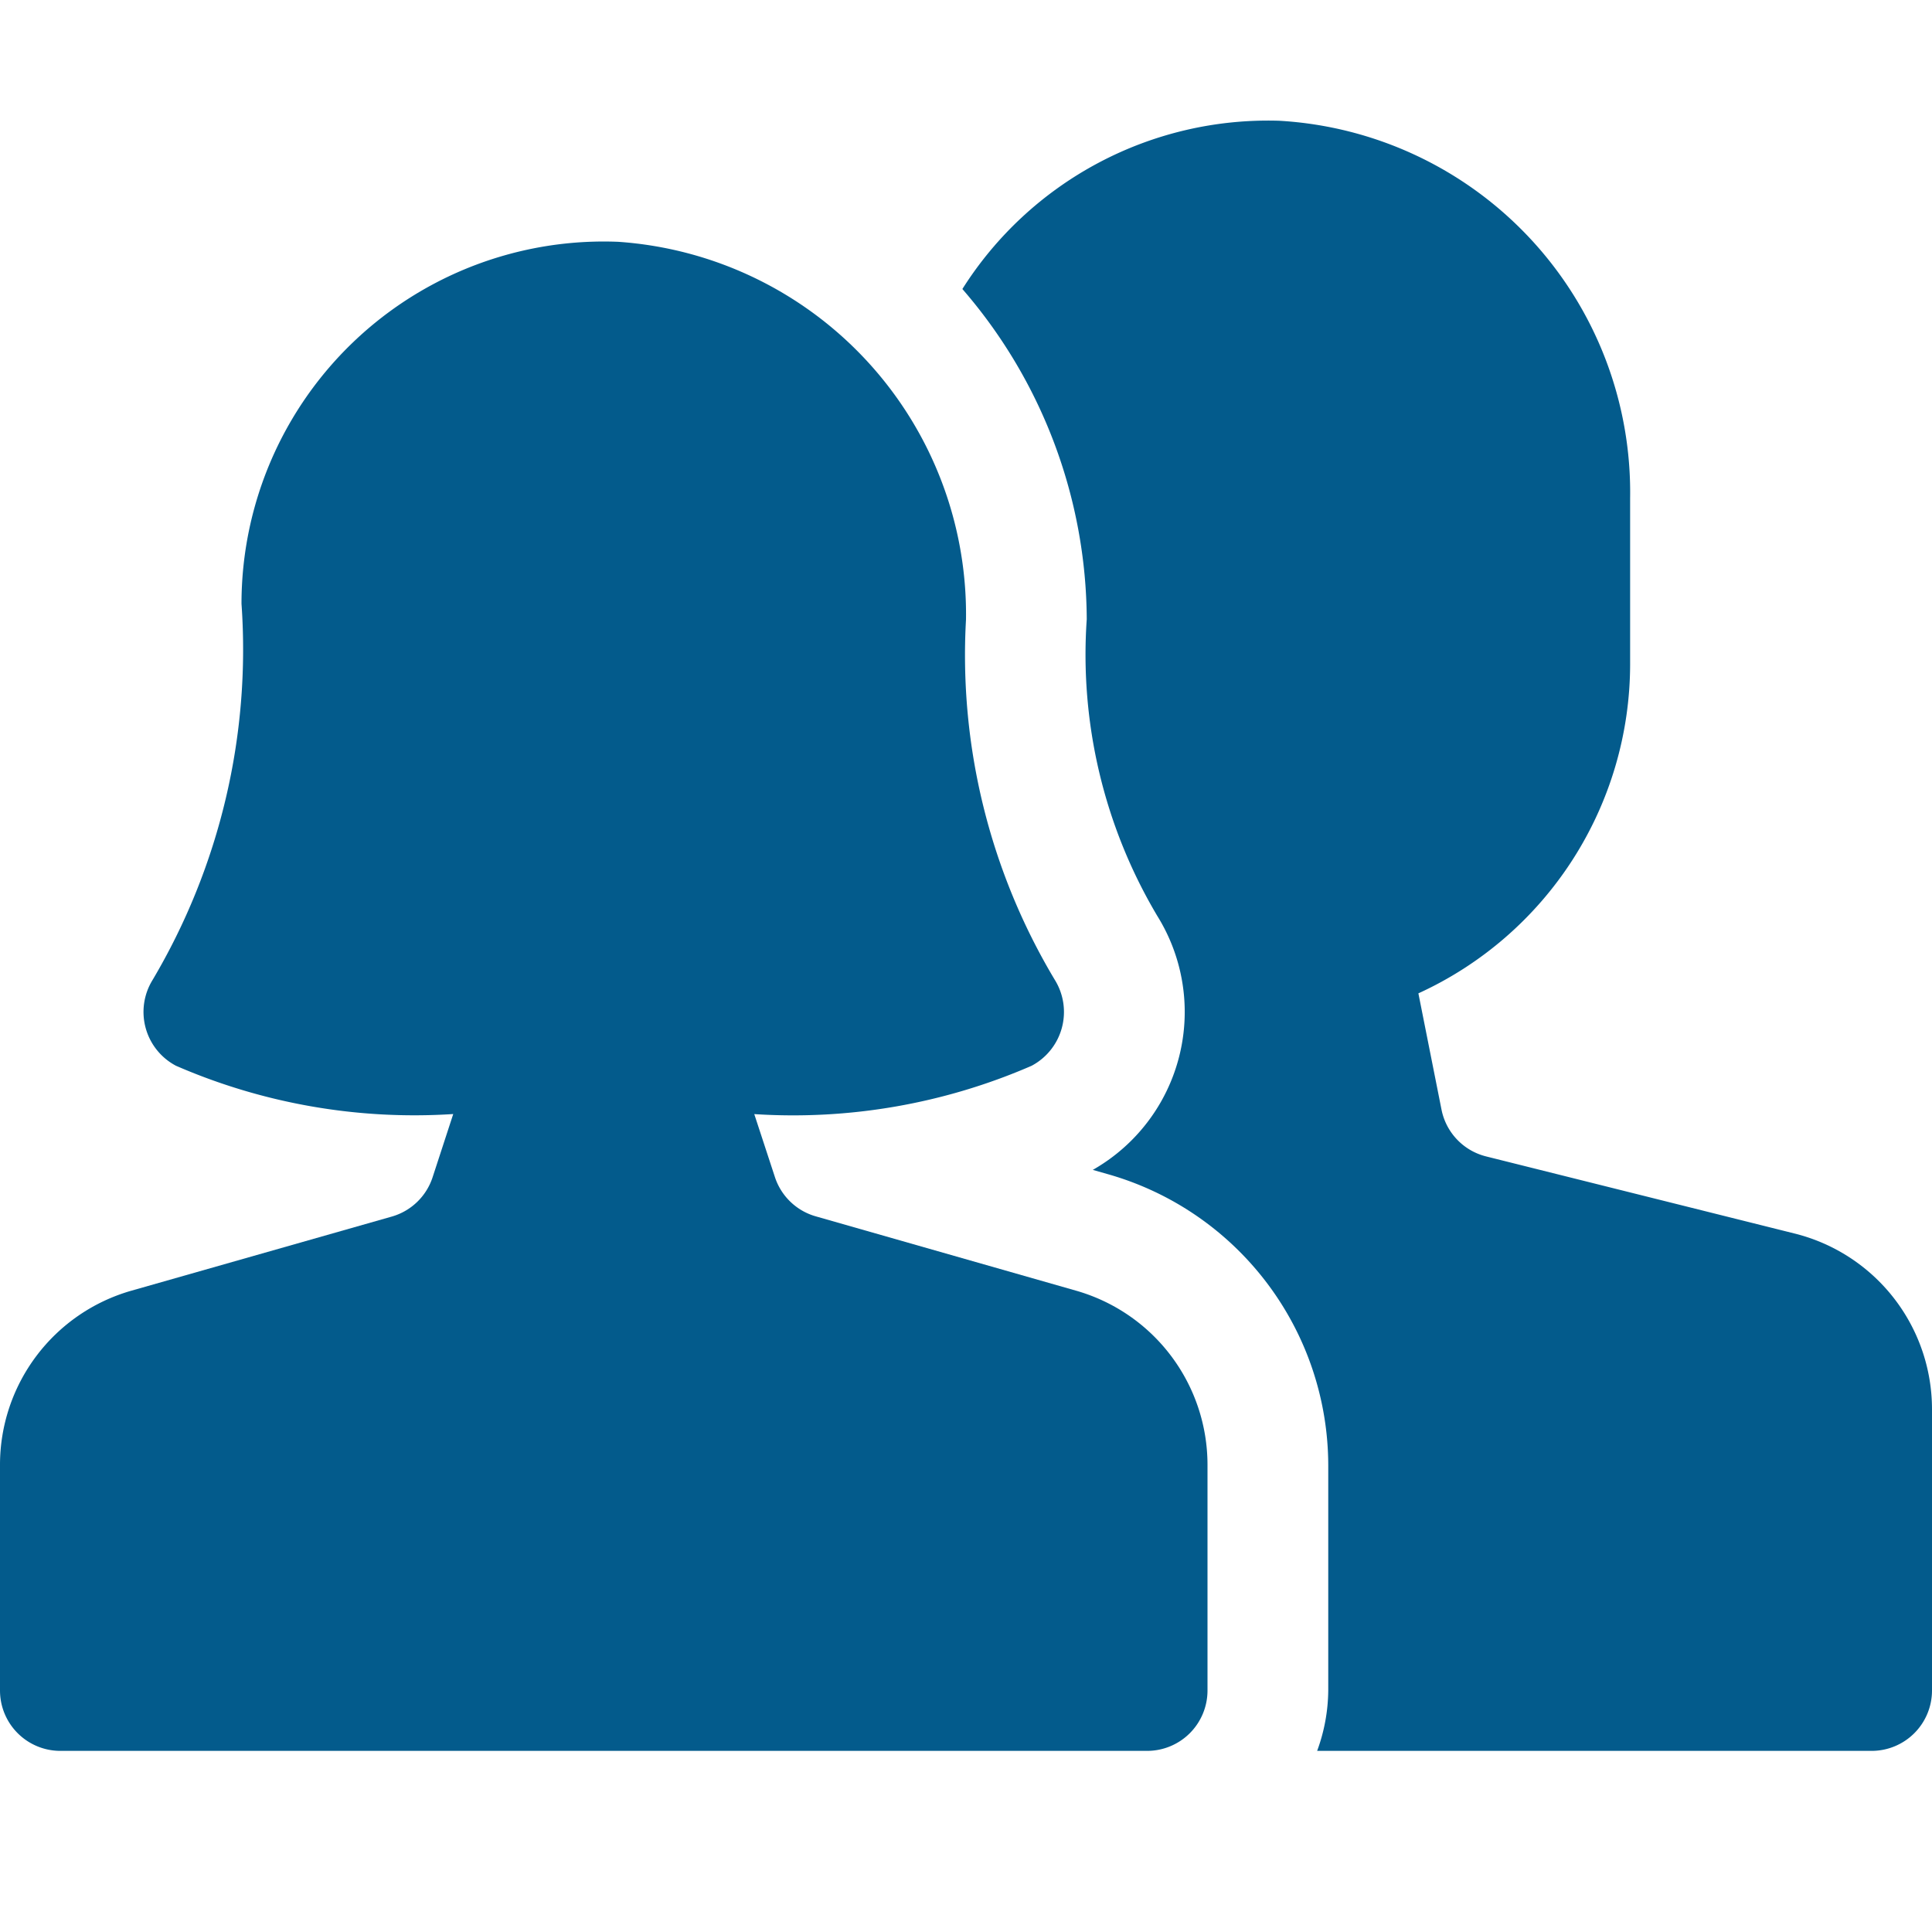
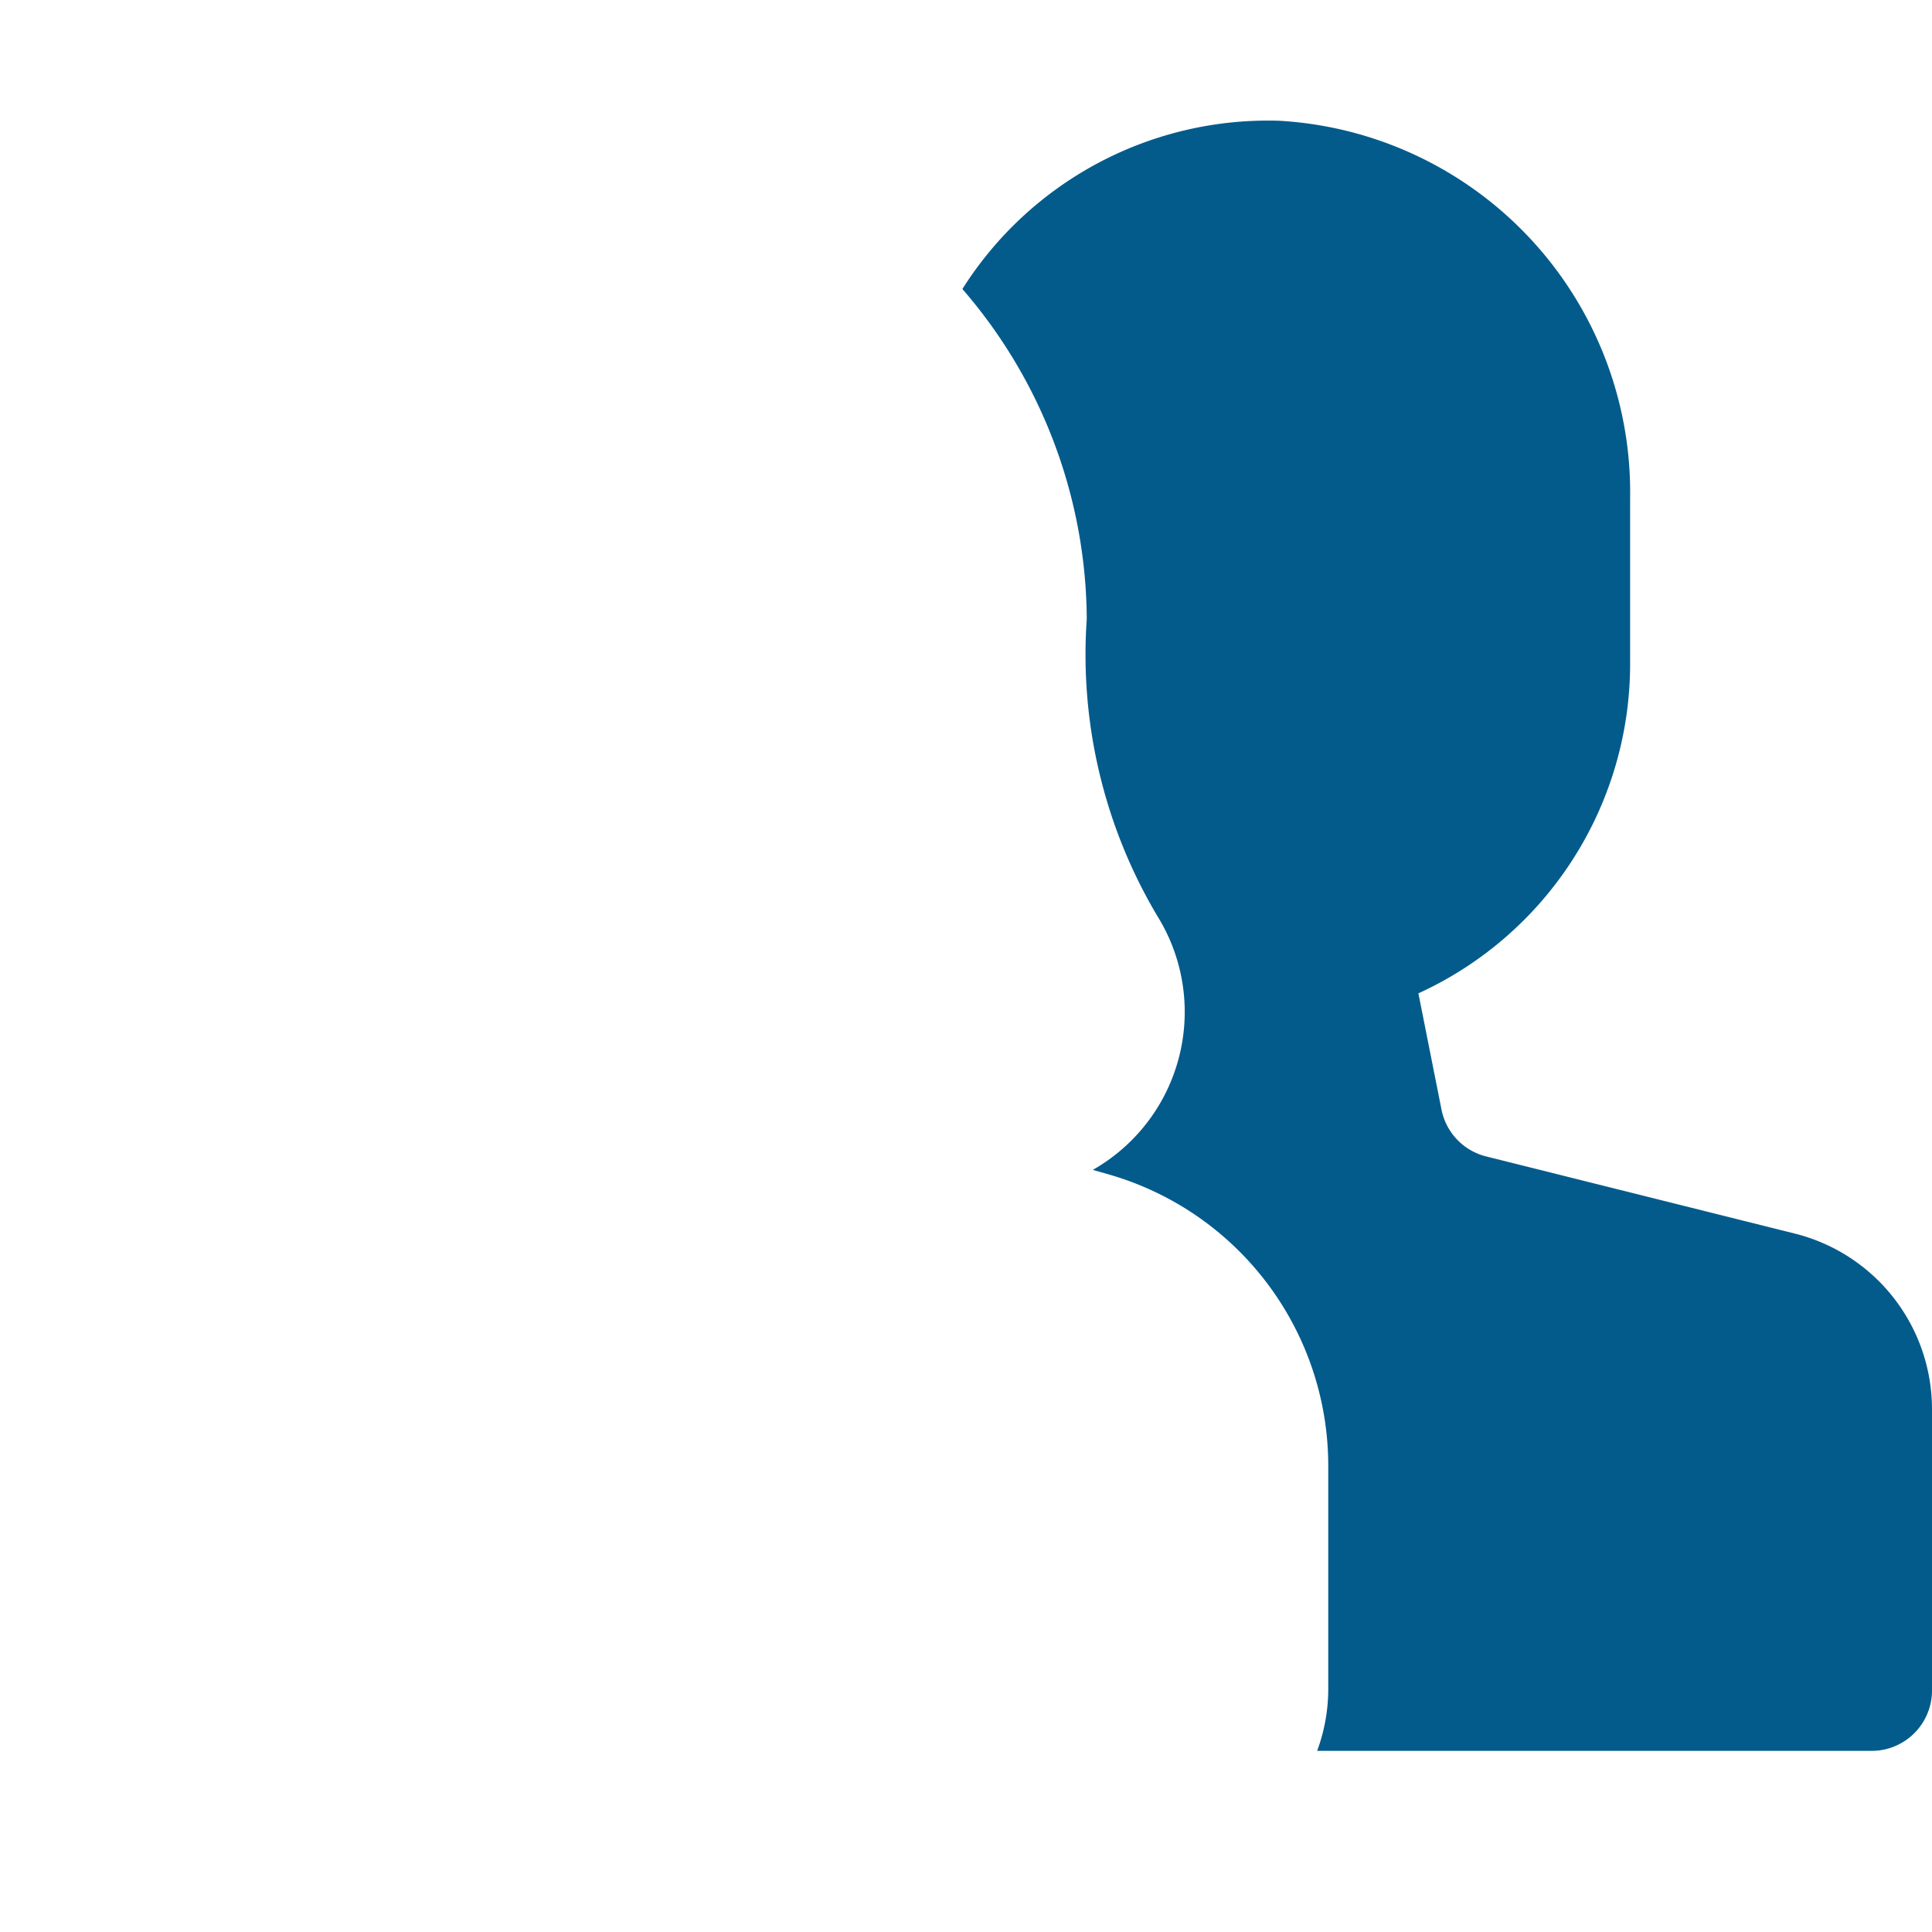
<svg xmlns="http://www.w3.org/2000/svg" width="32" height="32" viewBox="0 0 32 32">
  <title>users-wm</title>
  <g fill="#035b8c">
    <path d="M29.728,20.432l-5.113-1.278a1,1,0,0,1-.739-.775l-.383-1.926A6,6,0,0,0,27,11V8.252A6.166,6.166,0,0,0,21.185,2,5.99,5.99,0,0,0,15.94,4.787,8.409,8.409,0,0,1,18,10.256a8.472,8.472,0,0,0,1.168,4.914A3.009,3.009,0,0,1,18.1,19.377l.274.078A5.021,5.021,0,0,1,22,24.263V28a2.966,2.966,0,0,1-.184,1H31a1,1,0,0,0,1-1V23.342A3,3,0,0,0,29.728,20.432Z" />
-     <path d="M17.824,21.378,13.51,20.146a1,1,0,0,1-.675-.65l-.342-1.043a9.907,9.907,0,0,0,4.593-.8,1.009,1.009,0,0,0,.384-1.425A10.467,10.467,0,0,1,16,10.262a6.185,6.185,0,0,0-5.762-6.257A6,6,0,0,0,4,10a10.739,10.739,0,0,1-1.472,6.23,1.008,1.008,0,0,0,.386,1.422,9.907,9.907,0,0,0,4.593.8L7.165,19.5a1,1,0,0,1-.675.65L2.176,21.378A3,3,0,0,0,0,24.263V28a1,1,0,0,0,1,1H19a1,1,0,0,0,1-1V24.263A3,3,0,0,0,17.824,21.378Z" />
  </g>
</svg>